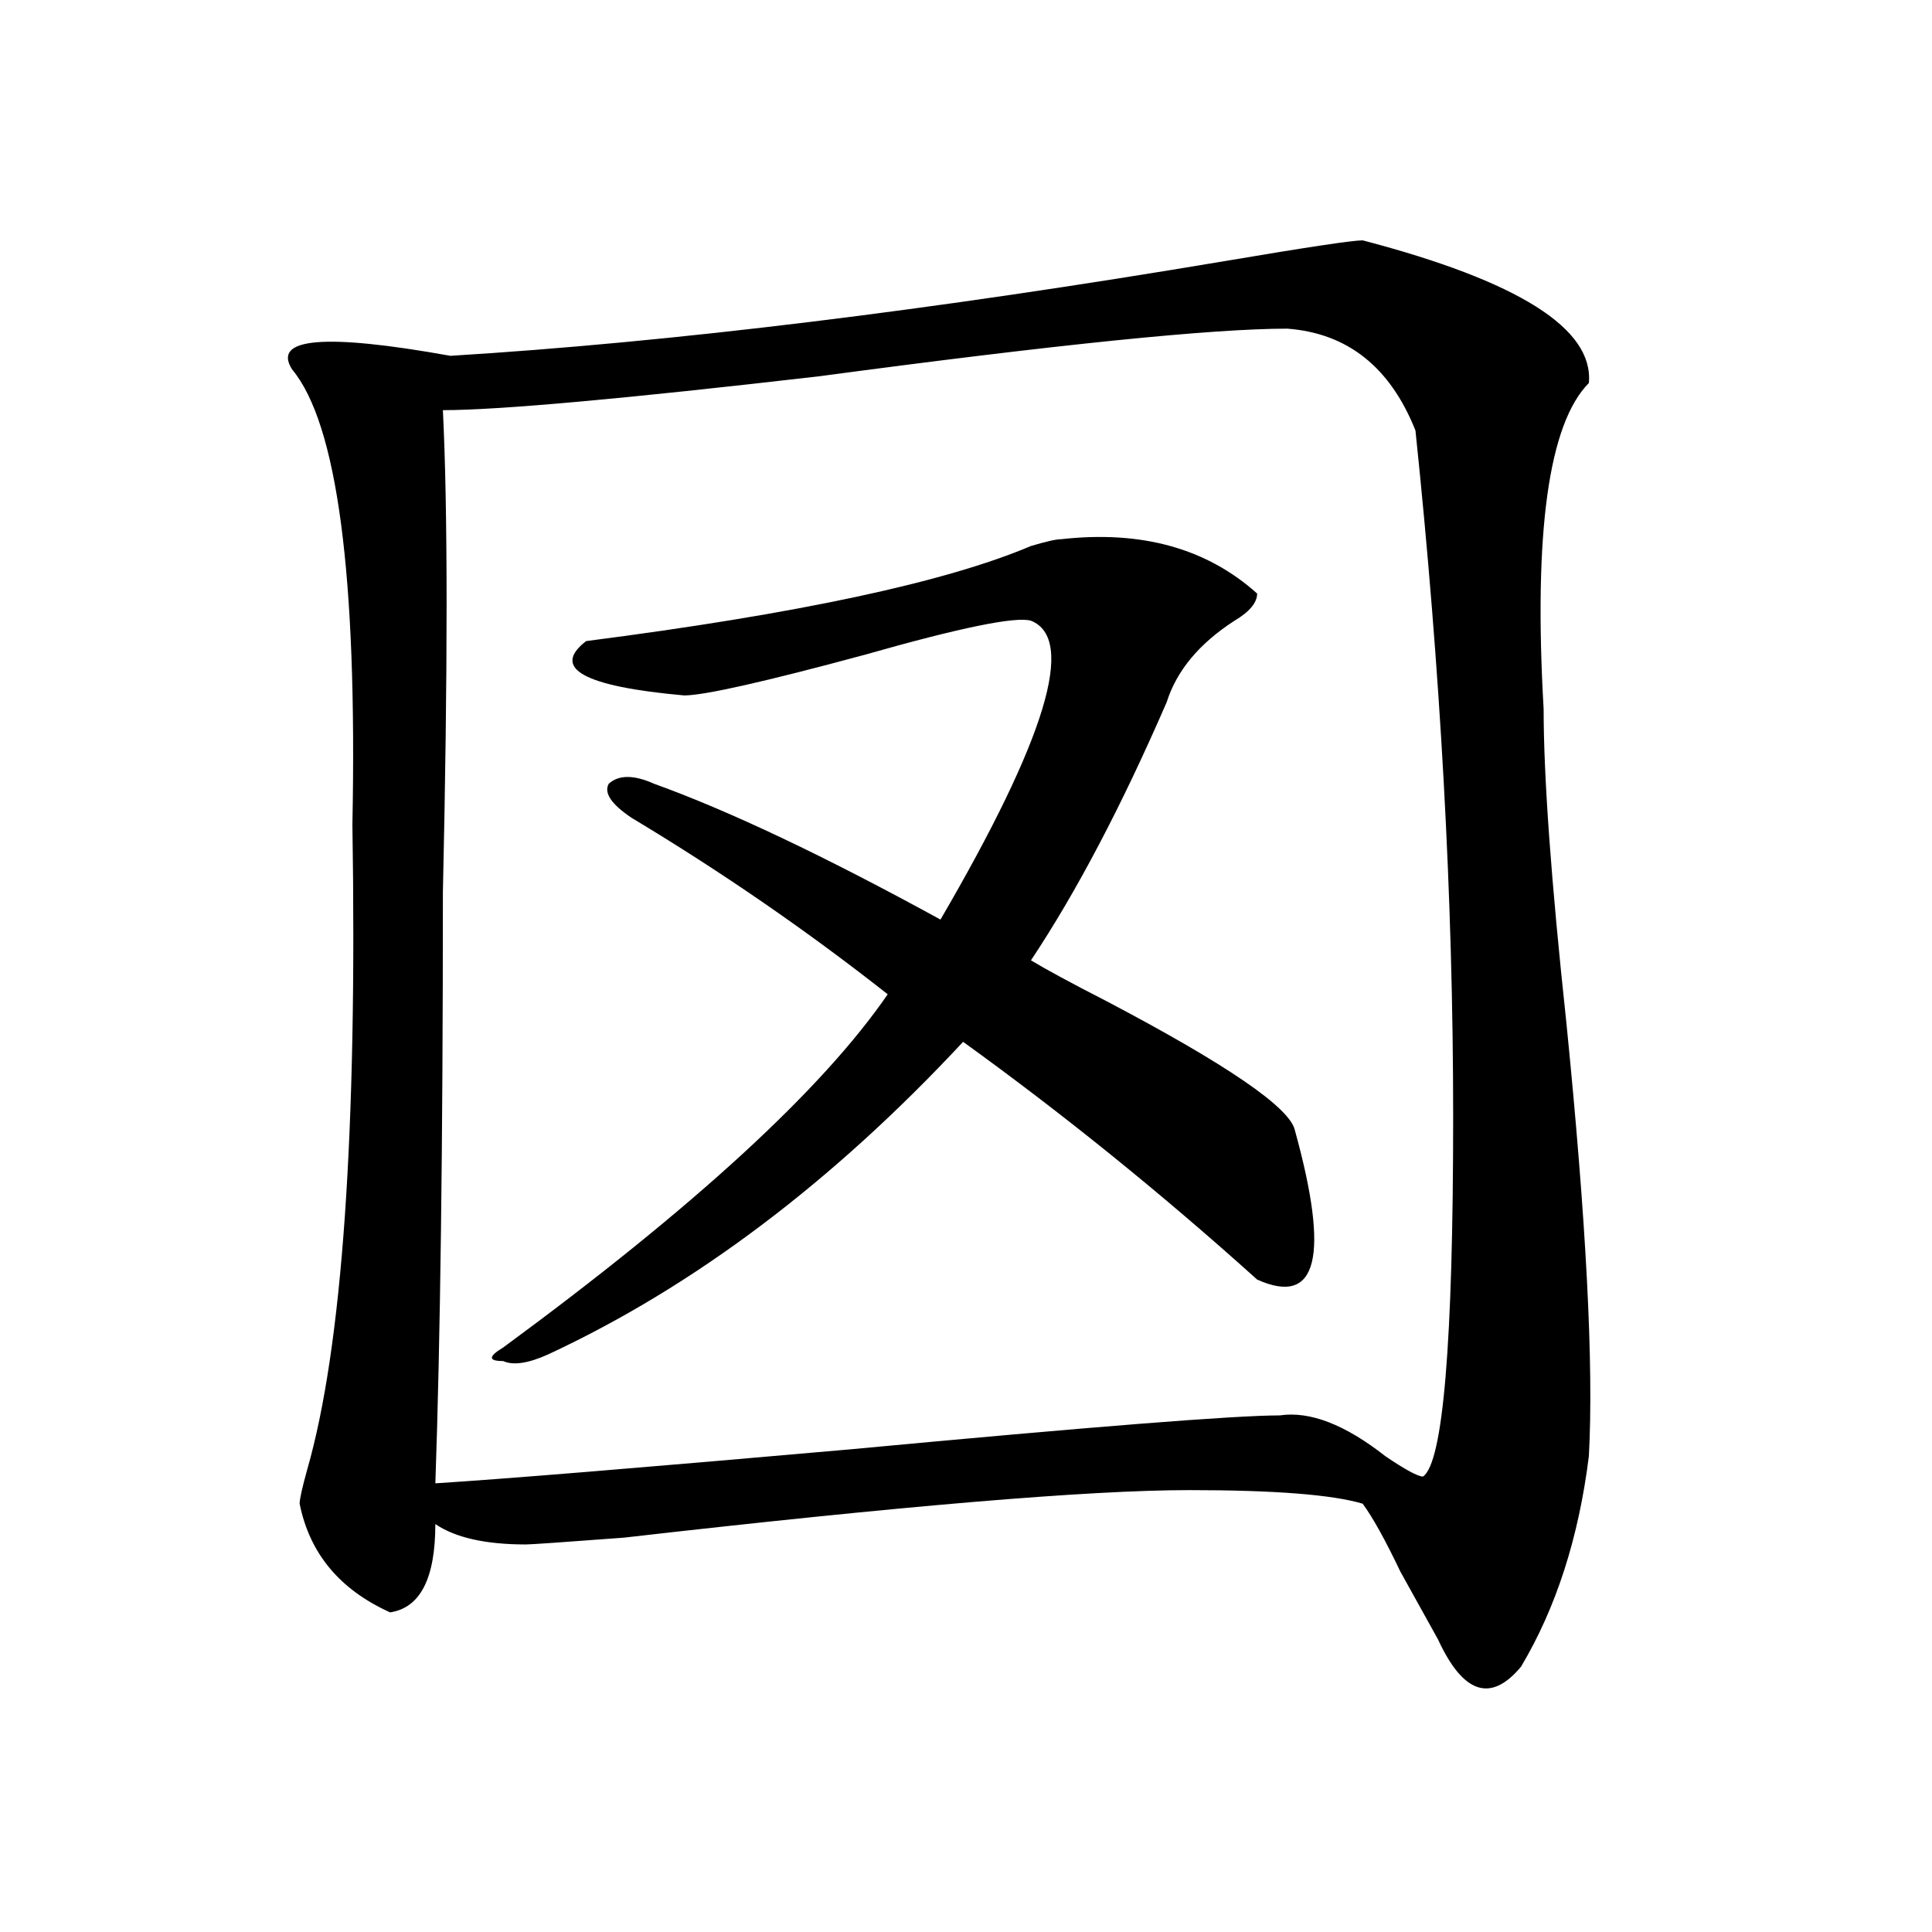
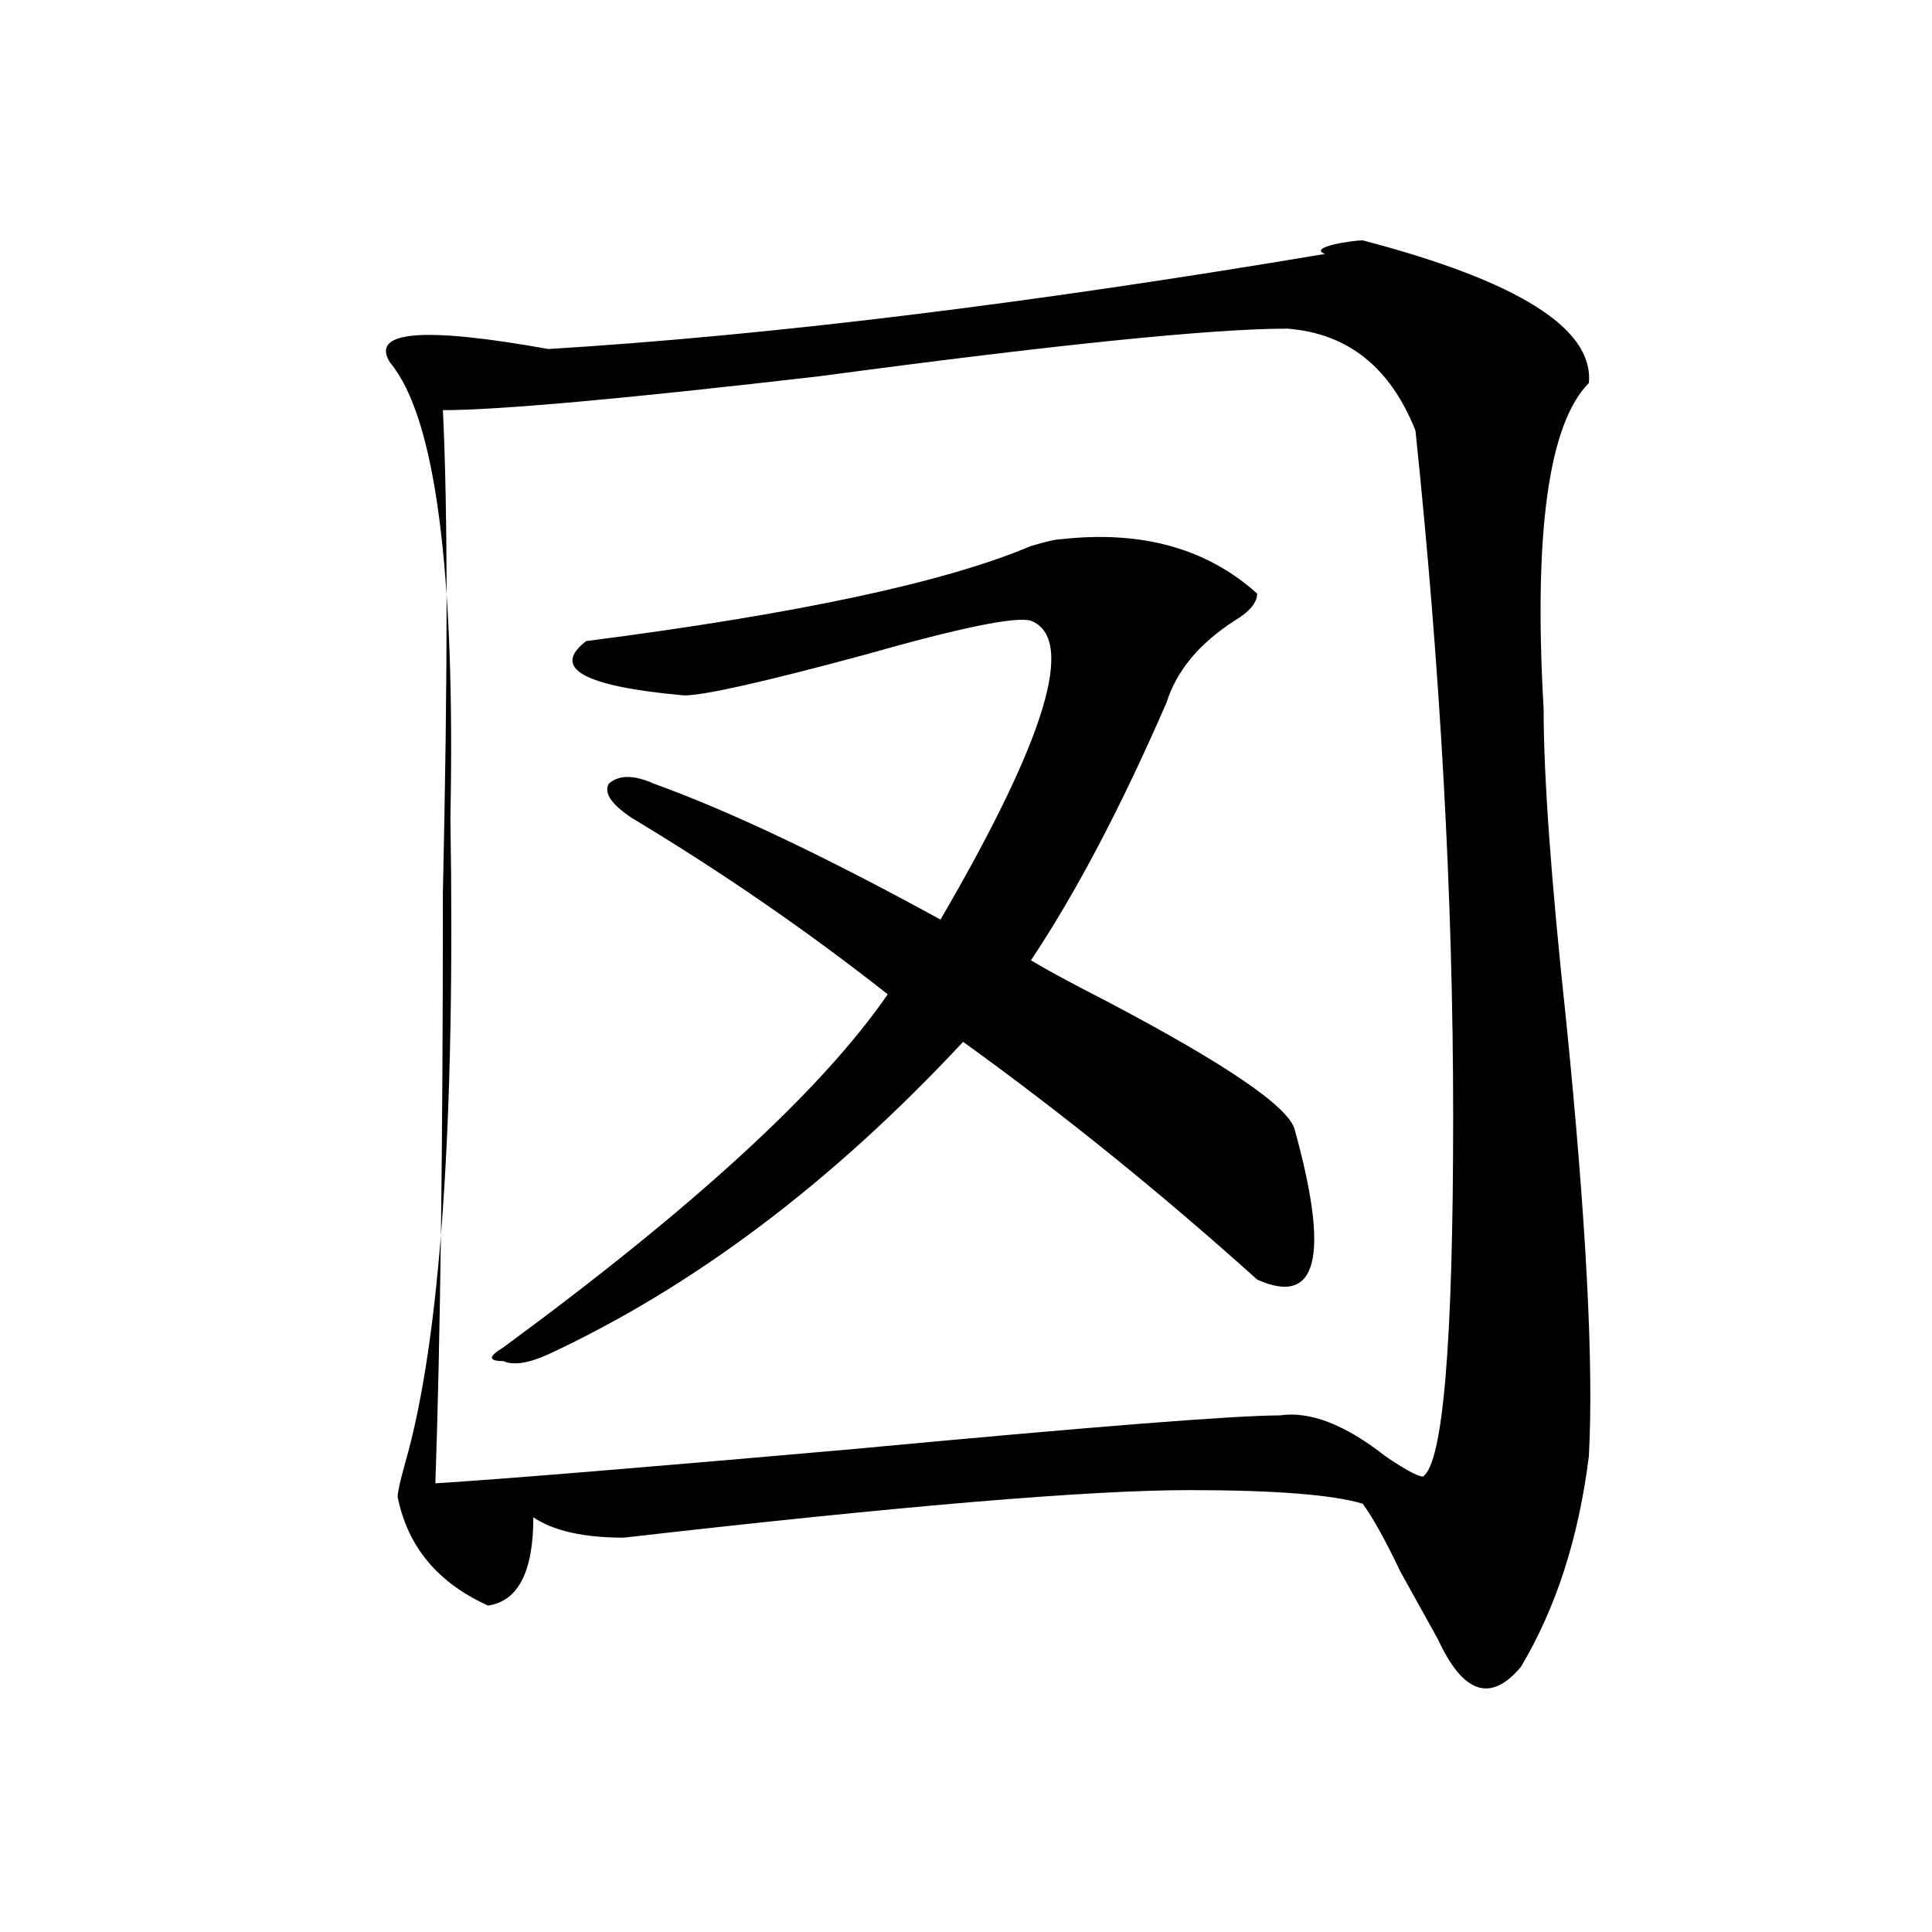
<svg xmlns="http://www.w3.org/2000/svg" version="1.1" id="图层_1" x="0px" y="0px" width="1000px" height="1000px" viewBox="0 0 1000 1000" enable-background="new 0 0 1000 1000" xml:space="preserve">
-   <path d="M705.324,124.406c80.608,21.094,119.632,45.703,117.07,73.828c-20.853,21.094-28.657,77.344-23.414,168.75  c0,35.156,3.902,89.099,11.707,161.719c10.366,103.161,14.269,178.144,11.707,225c-5.243,42.188-16.95,78.497-35.121,108.984  c-15.609,18.731-29.938,14.063-42.926-14.063c-2.621-4.725-9.146-16.425-19.512-35.156c-7.805-16.37-14.328-28.125-19.512-35.156  c-15.609-4.669-45.547-7.031-89.754-7.031c-52.071,0-149.63,8.239-292.676,24.609c-31.219,2.362-48.169,3.516-50.73,3.516  c-20.853,0-36.462-3.516-46.828-10.547c0,28.125-7.805,43.341-23.414,45.703c-26.036-11.756-41.645-30.433-46.828-56.25  c0-2.308,1.281-8.185,3.902-17.578c18.17-63.281,25.975-174.573,23.414-333.984c2.561-128.87-7.805-207.422-31.219-235.547  c-10.426-16.37,16.89-18.731,81.949-7.031c114.449-7.031,248.409-23.401,401.941-49.219  C676.667,127.922,700.081,124.406,705.324,124.406z M666.301,170.109c-39.023,0-119.691,8.239-241.945,24.609  c-101.461,11.755-166.52,17.578-195.117,17.578c2.561,51.581,2.561,134.802,0,249.609c0,131.286-1.341,233.239-3.902,305.859  c36.402-2.308,107.924-8.185,214.628-17.578c124.875-11.7,199.02-17.578,222.434-17.578c15.609-2.308,33.78,4.724,54.633,21.094  c10.366,7.031,16.891,10.547,19.512,10.547c10.366-7.031,15.609-69.104,15.609-186.328c0-112.5-6.523-230.823-19.512-355.078  C719.593,190.05,697.52,172.472,666.301,170.109z M549.23,279.094c41.585-4.669,75.426,4.724,101.461,28.125  c0,4.724-3.902,9.394-11.707,14.063c-18.23,11.755-29.938,25.817-35.121,42.188c-23.414,53.942-46.828,98.438-70.242,133.594  c7.805,4.724,20.793,11.755,39.023,21.094c62.438,32.849,94.938,55.097,97.559,66.797c18.171,65.644,11.707,91.406-19.512,77.344  c-49.449-44.495-100.18-85.528-152.191-123.047c-67.681,72.675-139.203,126.563-214.629,161.719  c-10.426,4.724-18.23,5.878-23.414,3.516c-7.805,0-7.805-2.308,0-7.031c98.84-72.62,165.18-133.594,199.02-182.813  c-41.645-32.794-85.852-63.281-132.68-91.406c-10.426-7.031-14.328-12.854-11.707-17.578c5.184-4.669,12.988-4.669,23.414,0  c39.023,14.063,88.413,37.519,148.289,70.313c54.633-93.714,70.242-145.294,46.828-154.688c-7.805-2.308-36.462,3.516-85.852,17.578  c-52.071,14.063-83.29,21.094-93.656,21.094c-52.071-4.669-68.961-14.063-50.73-28.125  c109.266-14.063,185.972-30.433,230.238-49.219C541.426,280.302,546.609,279.094,549.23,279.094z" />
+   <path d="M705.324,124.406c80.608,21.094,119.632,45.703,117.07,73.828c-20.853,21.094-28.657,77.344-23.414,168.75  c0,35.156,3.902,89.099,11.707,161.719c10.366,103.161,14.269,178.144,11.707,225c-5.243,42.188-16.95,78.497-35.121,108.984  c-15.609,18.731-29.938,14.063-42.926-14.063c-2.621-4.725-9.146-16.425-19.512-35.156c-7.805-16.37-14.328-28.125-19.512-35.156  c-15.609-4.669-45.547-7.031-89.754-7.031c-52.071,0-149.63,8.239-292.676,24.609c-20.853,0-36.462-3.516-46.828-10.547c0,28.125-7.805,43.341-23.414,45.703c-26.036-11.756-41.645-30.433-46.828-56.25  c0-2.308,1.281-8.185,3.902-17.578c18.17-63.281,25.975-174.573,23.414-333.984c2.561-128.87-7.805-207.422-31.219-235.547  c-10.426-16.37,16.89-18.731,81.949-7.031c114.449-7.031,248.409-23.401,401.941-49.219  C676.667,127.922,700.081,124.406,705.324,124.406z M666.301,170.109c-39.023,0-119.691,8.239-241.945,24.609  c-101.461,11.755-166.52,17.578-195.117,17.578c2.561,51.581,2.561,134.802,0,249.609c0,131.286-1.341,233.239-3.902,305.859  c36.402-2.308,107.924-8.185,214.628-17.578c124.875-11.7,199.02-17.578,222.434-17.578c15.609-2.308,33.78,4.724,54.633,21.094  c10.366,7.031,16.891,10.547,19.512,10.547c10.366-7.031,15.609-69.104,15.609-186.328c0-112.5-6.523-230.823-19.512-355.078  C719.593,190.05,697.52,172.472,666.301,170.109z M549.23,279.094c41.585-4.669,75.426,4.724,101.461,28.125  c0,4.724-3.902,9.394-11.707,14.063c-18.23,11.755-29.938,25.817-35.121,42.188c-23.414,53.942-46.828,98.438-70.242,133.594  c7.805,4.724,20.793,11.755,39.023,21.094c62.438,32.849,94.938,55.097,97.559,66.797c18.171,65.644,11.707,91.406-19.512,77.344  c-49.449-44.495-100.18-85.528-152.191-123.047c-67.681,72.675-139.203,126.563-214.629,161.719  c-10.426,4.724-18.23,5.878-23.414,3.516c-7.805,0-7.805-2.308,0-7.031c98.84-72.62,165.18-133.594,199.02-182.813  c-41.645-32.794-85.852-63.281-132.68-91.406c-10.426-7.031-14.328-12.854-11.707-17.578c5.184-4.669,12.988-4.669,23.414,0  c39.023,14.063,88.413,37.519,148.289,70.313c54.633-93.714,70.242-145.294,46.828-154.688c-7.805-2.308-36.462,3.516-85.852,17.578  c-52.071,14.063-83.29,21.094-93.656,21.094c-52.071-4.669-68.961-14.063-50.73-28.125  c109.266-14.063,185.972-30.433,230.238-49.219C541.426,280.302,546.609,279.094,549.23,279.094z" />
</svg>